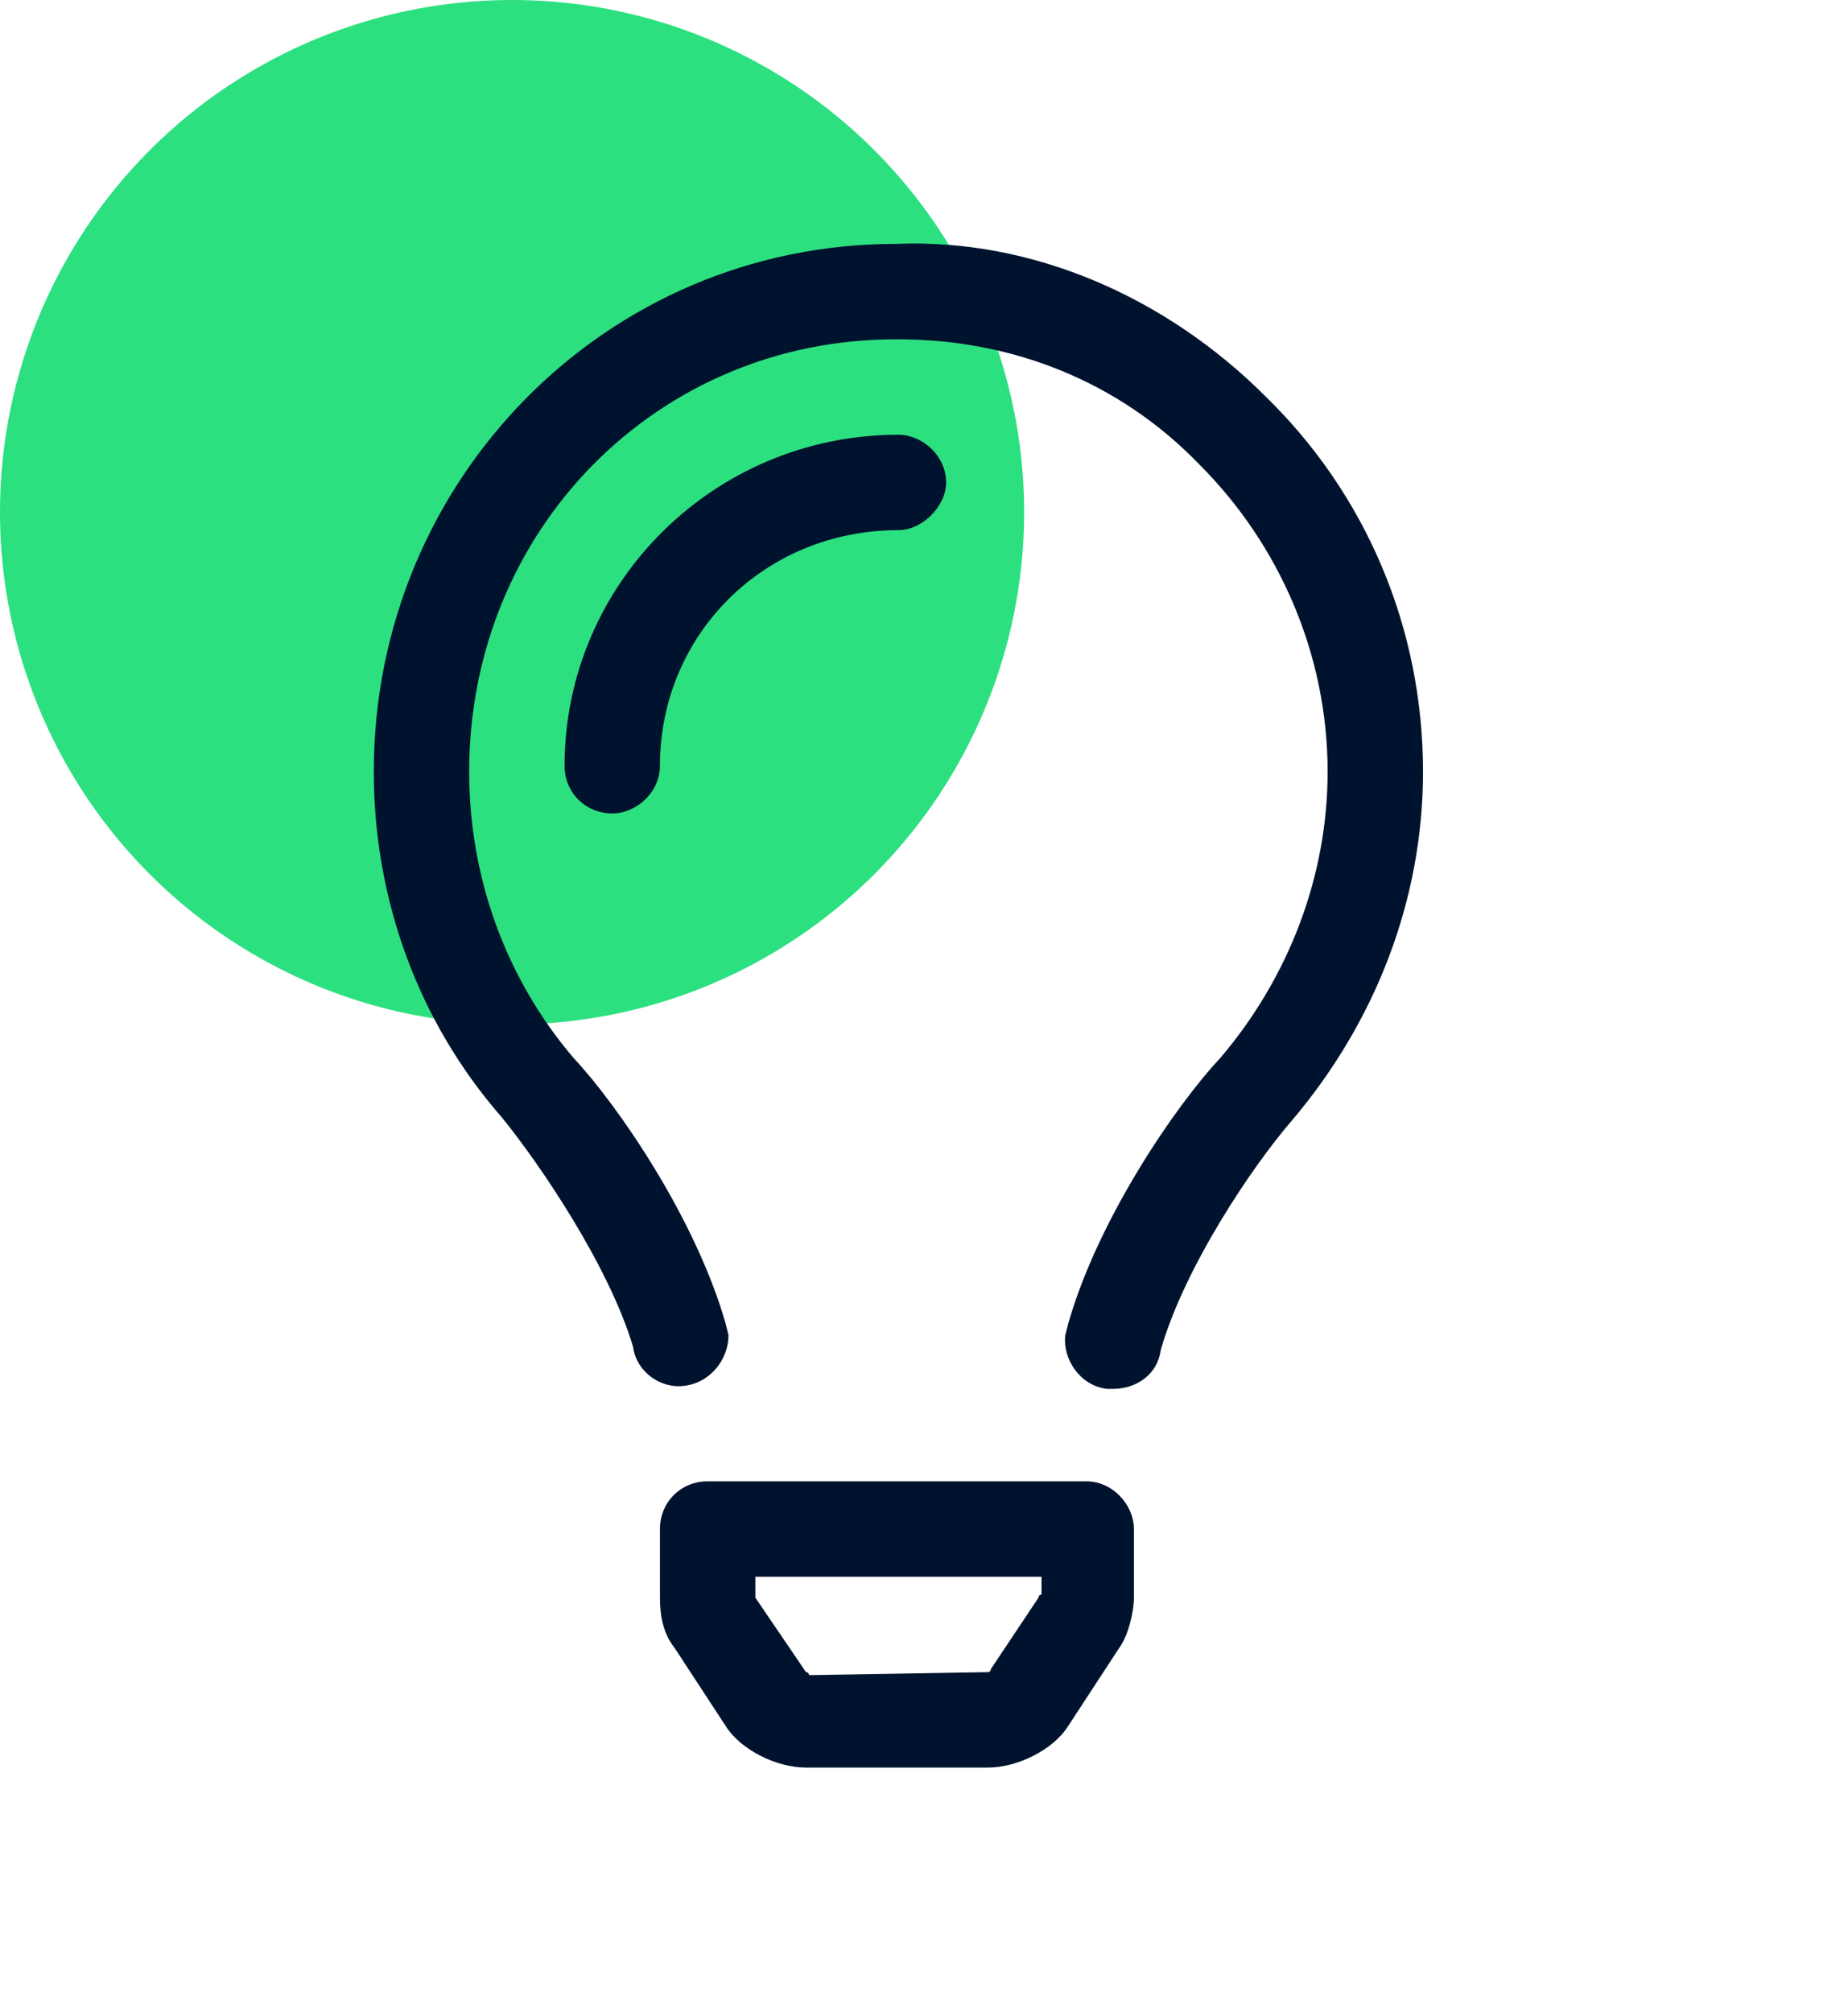
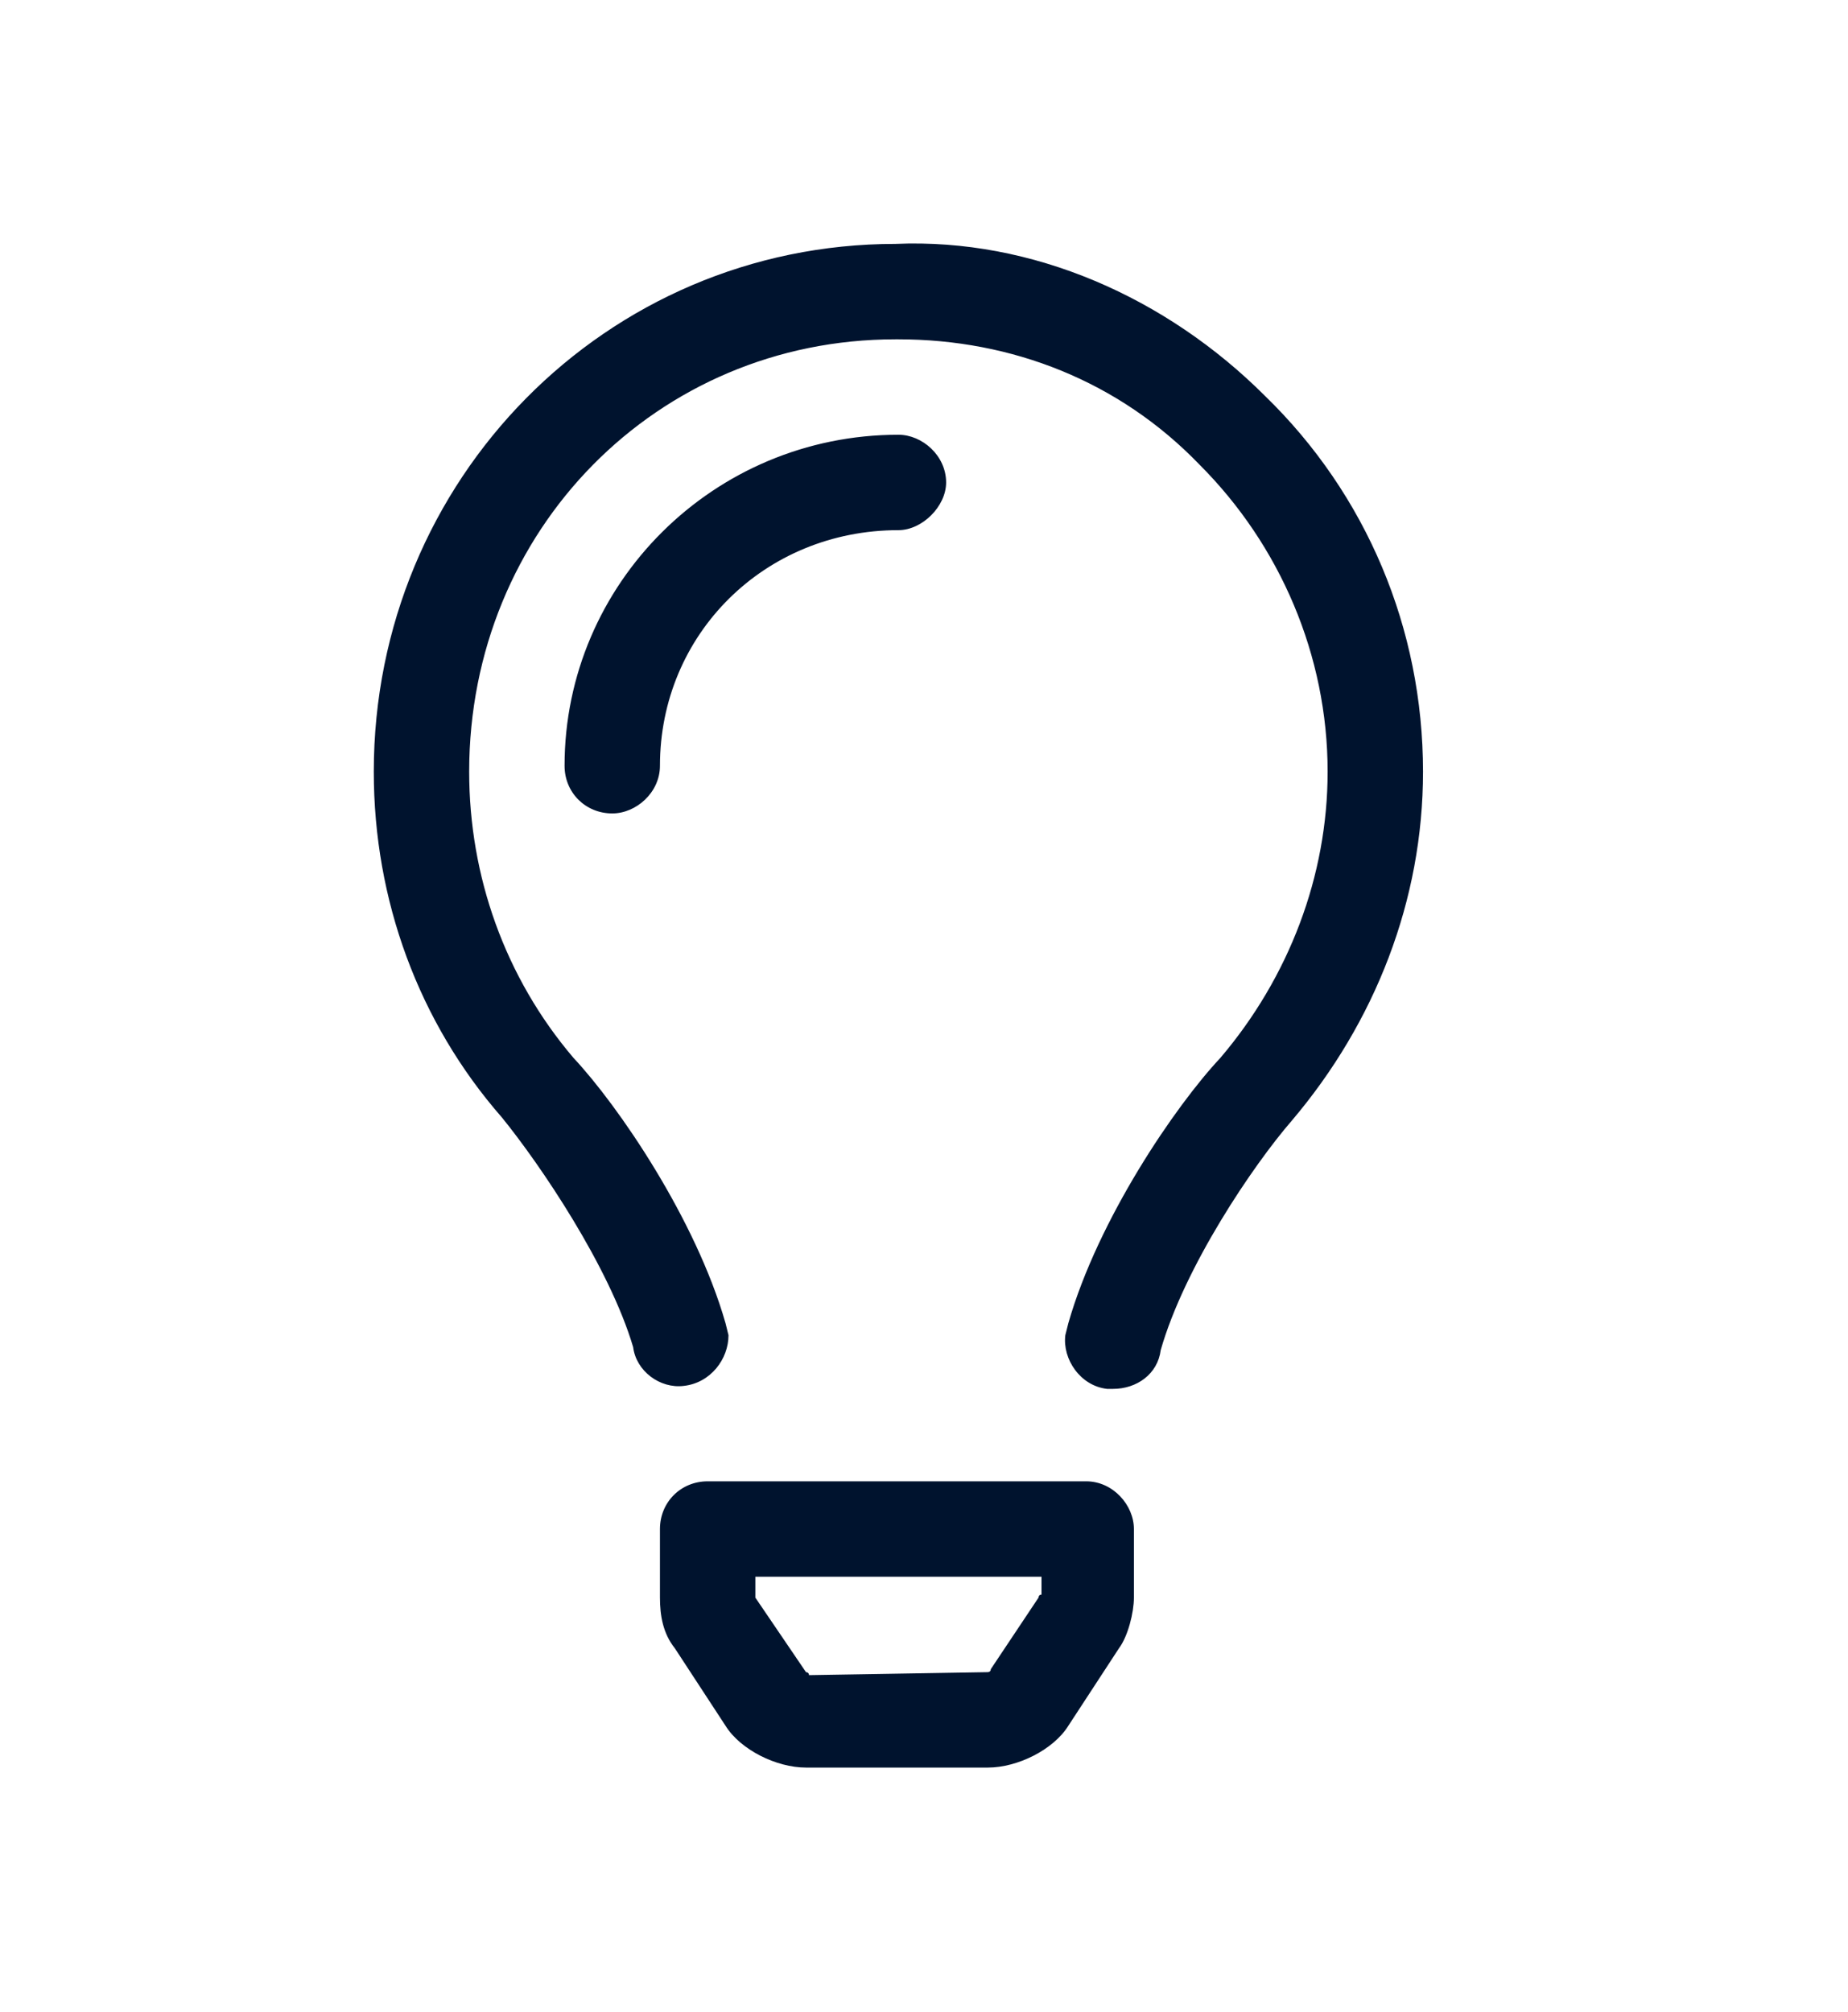
<svg xmlns="http://www.w3.org/2000/svg" width="34" height="37" viewBox="0 0 34 37" fill="none">
-   <circle cx="9.421" cy="9.421" r="9.421" fill="#2CE080" />
-   <path d="M19.984 27.245C20.478 27.245 20.862 27.684 20.862 28.123V29.384C20.862 29.658 20.752 30.097 20.587 30.316L19.655 31.742C19.381 32.181 18.723 32.51 18.174 32.51H14.829C14.281 32.51 13.623 32.181 13.349 31.742L12.416 30.316C12.197 30.042 12.142 29.713 12.142 29.384V28.123C12.142 27.629 12.526 27.245 13.02 27.245H19.984ZM19.107 29.384C19.107 29.384 19.107 29.329 19.162 29.329V29H13.897V29.384L14.829 30.755C14.829 30.755 14.884 30.755 14.884 30.81L18.174 30.755C18.174 30.755 18.229 30.755 18.229 30.7L19.107 29.384ZM23.275 7.283C25.139 9.093 26.181 11.561 26.181 14.193C26.181 16.551 25.304 18.8 23.768 20.61C23.055 21.432 21.794 23.297 21.355 24.832C21.3 25.271 20.916 25.545 20.478 25.545C20.478 25.545 20.423 25.545 20.368 25.545C19.875 25.49 19.546 24.997 19.6 24.558L19.655 24.339C20.204 22.419 21.629 20.335 22.452 19.458C23.713 17.977 24.426 16.113 24.426 14.193C24.426 12.054 23.549 10.025 22.068 8.545C20.587 7.009 18.613 6.241 16.529 6.241H16.474C12.087 6.241 8.632 9.751 8.632 14.193C8.632 16.113 9.29 17.977 10.552 19.458C11.374 20.335 12.8 22.419 13.349 24.339L13.403 24.558C13.403 24.997 13.074 25.435 12.581 25.49C12.142 25.545 11.703 25.216 11.649 24.777C11.21 23.297 9.948 21.432 9.236 20.555C7.7 18.8 6.877 16.551 6.877 14.193C6.877 8.819 11.155 4.486 16.474 4.486C18.997 4.377 21.465 5.474 23.275 7.283ZM17.407 8.874C17.407 9.312 16.968 9.751 16.529 9.751C14.062 9.751 12.142 11.671 12.142 14.084C12.142 14.577 11.703 14.961 11.265 14.961C10.771 14.961 10.387 14.577 10.387 14.084C10.387 10.738 13.129 7.996 16.529 7.996C16.968 7.996 17.407 8.38 17.407 8.874Z" fill="#00132E" />
+   <path d="M19.984 27.245C20.478 27.245 20.862 27.684 20.862 28.123V29.384C20.862 29.658 20.752 30.097 20.587 30.316L19.655 31.742C19.381 32.181 18.723 32.51 18.174 32.51H14.829C14.281 32.51 13.623 32.181 13.349 31.742L12.416 30.316C12.197 30.042 12.142 29.713 12.142 29.384V28.123C12.142 27.629 12.526 27.245 13.02 27.245H19.984ZM19.107 29.384C19.107 29.384 19.107 29.329 19.162 29.329V29H13.897V29.384L14.829 30.755C14.829 30.755 14.884 30.755 14.884 30.81L18.174 30.755C18.174 30.755 18.229 30.755 18.229 30.7L19.107 29.384M23.275 7.283C25.139 9.093 26.181 11.561 26.181 14.193C26.181 16.551 25.304 18.8 23.768 20.61C23.055 21.432 21.794 23.297 21.355 24.832C21.3 25.271 20.916 25.545 20.478 25.545C20.478 25.545 20.423 25.545 20.368 25.545C19.875 25.49 19.546 24.997 19.6 24.558L19.655 24.339C20.204 22.419 21.629 20.335 22.452 19.458C23.713 17.977 24.426 16.113 24.426 14.193C24.426 12.054 23.549 10.025 22.068 8.545C20.587 7.009 18.613 6.241 16.529 6.241H16.474C12.087 6.241 8.632 9.751 8.632 14.193C8.632 16.113 9.29 17.977 10.552 19.458C11.374 20.335 12.8 22.419 13.349 24.339L13.403 24.558C13.403 24.997 13.074 25.435 12.581 25.49C12.142 25.545 11.703 25.216 11.649 24.777C11.21 23.297 9.948 21.432 9.236 20.555C7.7 18.8 6.877 16.551 6.877 14.193C6.877 8.819 11.155 4.486 16.474 4.486C18.997 4.377 21.465 5.474 23.275 7.283ZM17.407 8.874C17.407 9.312 16.968 9.751 16.529 9.751C14.062 9.751 12.142 11.671 12.142 14.084C12.142 14.577 11.703 14.961 11.265 14.961C10.771 14.961 10.387 14.577 10.387 14.084C10.387 10.738 13.129 7.996 16.529 7.996C16.968 7.996 17.407 8.38 17.407 8.874Z" fill="#00132E" />
</svg>